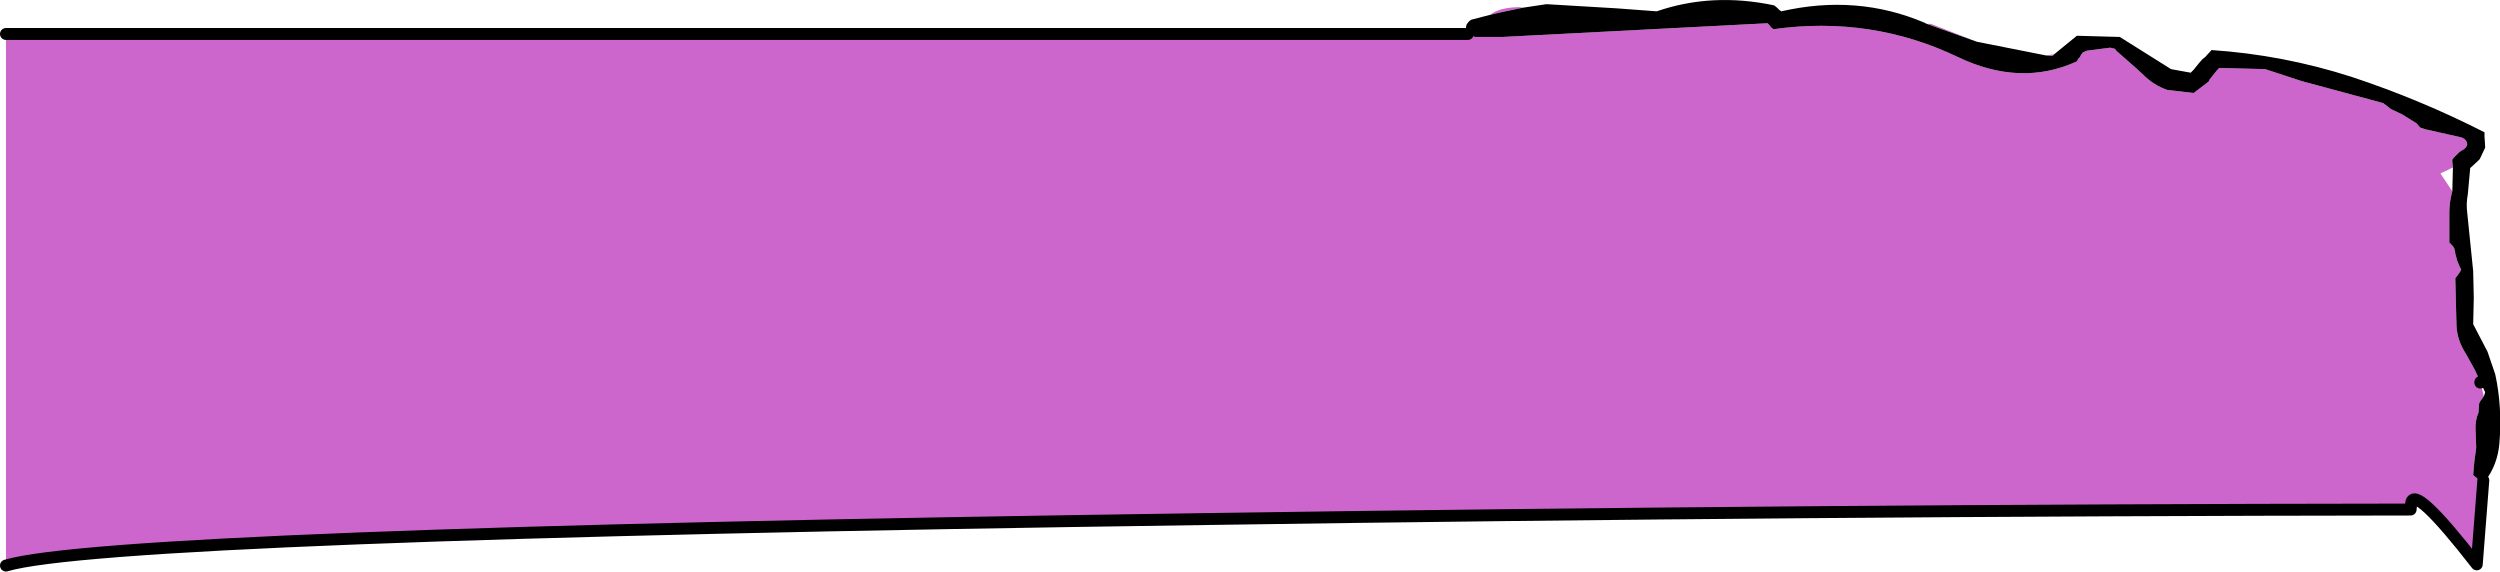
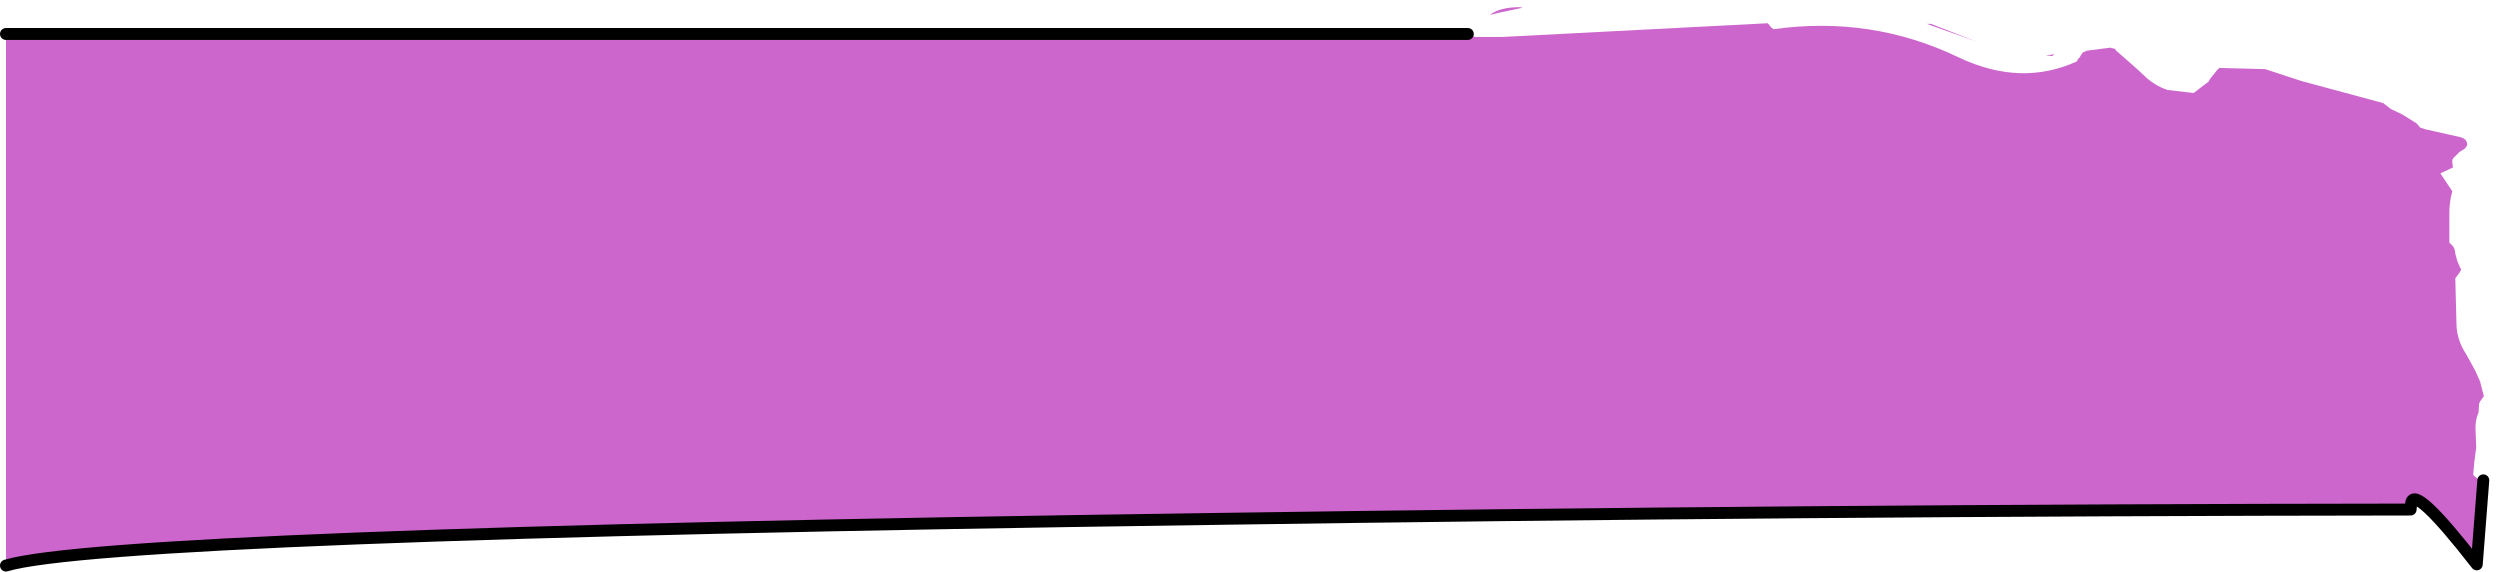
<svg xmlns="http://www.w3.org/2000/svg" height="47.95px" width="209.75px">
  <g transform="matrix(1.0, 0.0, 0.0, 1.0, -0.5, -211.15)">
    <path d="M123.65 214.0 L124.25 214.25 126.55 214.25 148.8 213.1 148.95 213.25 149.1 213.45 149.3 213.6 Q157.5 212.45 164.8 215.95 170.05 218.45 174.75 216.3 L174.85 216.1 175.0 215.95 175.1 215.75 175.25 215.55 175.6 215.4 177.55 215.15 177.95 215.25 178.05 215.4 179.7 216.85 180.35 217.45 Q181.2 218.3 182.35 218.7 L184.55 218.95 185.6 218.15 185.8 218.0 185.9 217.8 186.5 217.05 186.7 216.85 190.55 216.95 193.6 217.95 200.45 219.8 201.1 220.3 202.05 220.75 203.25 221.5 203.55 221.85 204.0 222.0 206.0 222.45 206.9 222.65 Q207.5 222.8 207.5 223.3 L207.4 223.5 207.25 223.65 Q207.0 223.8 206.85 223.9 L206.35 224.4 206.25 224.55 206.25 224.75 206.3 225.2 205.25 225.7 206.25 227.2 206.15 227.6 Q206.0 228.3 206.0 229.05 L206.0 229.25 206.0 230.35 206.0 231.5 206.15 231.65 Q206.5 231.95 206.5 232.45 L206.55 232.6 206.65 233.0 206.9 233.6 207.0 233.75 206.9 233.95 206.8 234.1 206.65 234.3 206.5 234.5 206.6 238.45 Q206.65 239.7 207.4 240.85 L208.15 242.2 208.6 243.2 208.6 243.25 208.9 244.4 208.85 244.45 208.75 244.6 208.6 244.8 208.5 245.0 208.45 245.75 Q208.15 246.45 208.2 247.25 L208.25 248.55 208.25 248.75 208.1 249.85 208.0 251.0 208.35 251.3 208.75 251.45 208.85 251.45 208.3 258.5 Q203.05 251.75 202.8 253.35 L202.75 253.9 Q152.2 253.95 101.6 254.7 9.75 256.0 1.0 258.6 L1.0 214.0 123.65 214.0 M162.15 213.15 L162.5 213.15 166.35 214.65 162.15 213.15 M172.15 215.8 L172.85 215.7 172.7 215.85 172.15 215.8 M125.5 212.4 Q126.35 211.75 128.0 211.75 L128.25 211.8 126.35 212.2 125.5 212.4" fill="#cc66cc" fill-rule="evenodd" stroke="none" />
-     <path d="M206.3 225.2 L206.25 224.75 206.25 224.55 206.35 224.4 206.85 223.9 Q207.0 223.8 207.25 223.65 L207.4 223.5 207.5 223.3 Q207.5 222.8 206.9 222.65 L206.0 222.45 204.0 222.0 203.55 221.85 203.25 221.5 202.05 220.75 201.1 220.3 200.45 219.8 193.6 217.95 190.55 216.95 186.7 216.85 186.5 217.05 185.9 217.8 185.8 218.0 185.6 218.15 184.55 218.95 182.35 218.7 Q181.2 218.3 180.35 217.45 L179.7 216.85 178.05 215.4 177.95 215.25 177.55 215.15 175.6 215.4 175.25 215.55 175.1 215.75 175.0 215.95 174.85 216.1 174.75 216.3 Q170.05 218.45 164.8 215.95 157.5 212.45 149.3 213.6 L149.1 213.45 148.95 213.25 148.8 213.1 126.55 214.25 124.25 214.25 123.65 214.0 123.5 213.55 123.5 213.4 123.55 213.2 123.7 213.0 123.8 212.9 123.95 212.8 125.5 212.4 126.35 212.2 128.25 211.8 130.25 211.5 136.15 211.85 139.5 212.1 Q144.15 210.5 149.35 211.6 L149.6 211.8 149.8 212.0 149.95 212.1 Q156.3 210.65 161.95 213.05 L162.15 213.15 166.35 214.65 172.15 215.8 172.7 215.85 172.85 215.7 174.75 214.15 178.35 214.25 182.65 216.95 184.3 217.25 184.55 217.0 184.95 216.5 185.3 216.1 185.5 215.95 186.05 215.35 Q192.05 215.75 197.8 217.6 203.55 219.5 208.95 222.25 L208.95 222.6 209.0 223.35 209.0 223.55 208.55 224.5 208.35 224.7 207.75 225.25 207.55 227.45 Q207.4 228.2 207.5 229.0 L208.0 233.9 208.05 236.15 208.0 238.35 209.2 240.65 209.85 242.55 Q210.45 245.3 210.2 248.35 210.05 250.1 209.05 251.45 L208.85 251.45 208.75 251.45 208.35 251.3 208.0 251.0 208.1 249.85 208.25 248.75 208.25 248.55 208.2 247.25 Q208.15 246.45 208.45 245.75 L208.5 245.0 208.6 244.8 208.75 244.6 208.85 244.45 208.9 244.4 208.95 244.25 209.0 244.05 208.6 243.2 208.15 242.2 207.4 240.85 Q206.65 239.7 206.6 238.45 L206.5 234.5 206.65 234.3 206.8 234.1 206.9 233.95 207.0 233.75 206.9 233.6 206.65 233.0 206.55 232.6 206.5 232.45 Q206.5 231.95 206.15 231.65 L206.0 231.5 206.0 230.35 206.0 229.25 206.0 229.05 Q206.0 228.3 206.15 227.6 L206.25 227.2 206.3 225.2" fill="#000000" fill-rule="evenodd" stroke="none" />
-     <path d="M123.65 214.0 L1.0 214.0 M1.0 258.6 Q9.75 256.0 101.6 254.7 152.2 253.95 202.75 253.9 L202.8 253.35 Q203.05 251.75 208.3 258.5 L208.85 251.45 M208.6 243.25 L208.6 243.2" fill="none" stroke="#000000" stroke-linecap="round" stroke-linejoin="round" stroke-width="1.0" />
+     <path d="M123.65 214.0 L1.0 214.0 M1.0 258.6 Q9.75 256.0 101.6 254.7 152.2 253.95 202.75 253.9 L202.8 253.35 Q203.05 251.75 208.3 258.5 L208.85 251.45 M208.6 243.25 " fill="none" stroke="#000000" stroke-linecap="round" stroke-linejoin="round" stroke-width="1.0" />
  </g>
</svg>